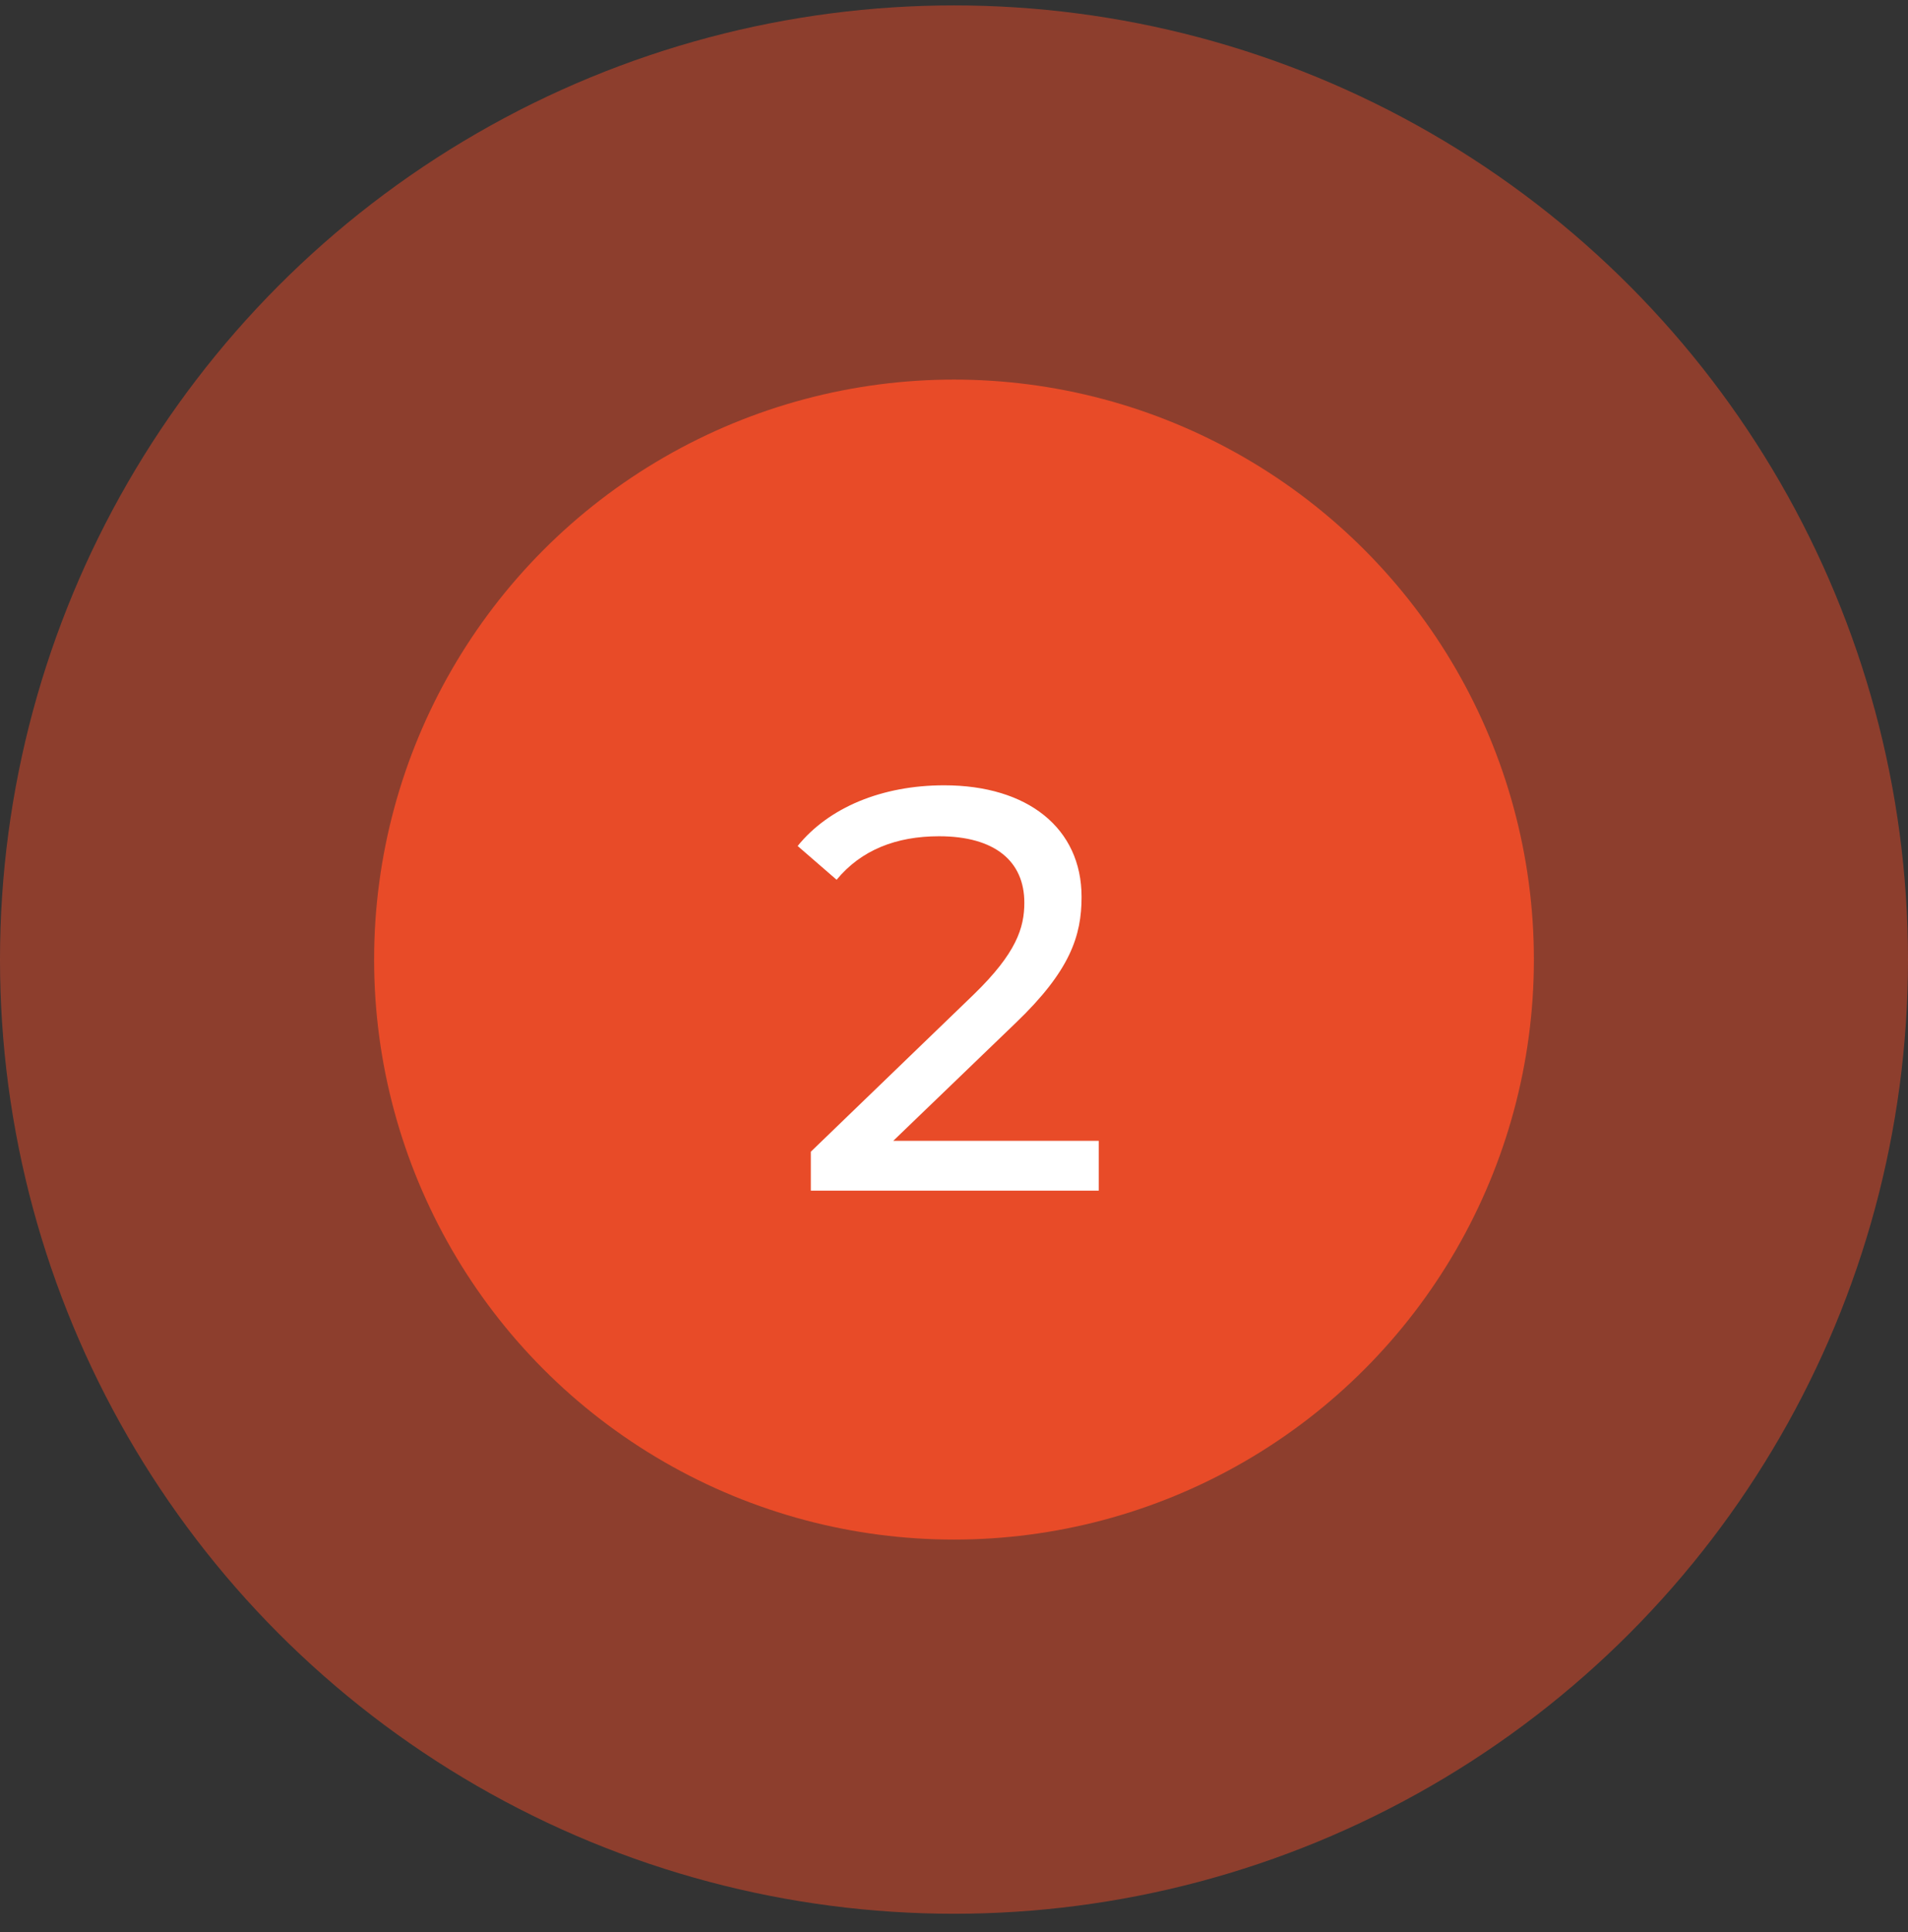
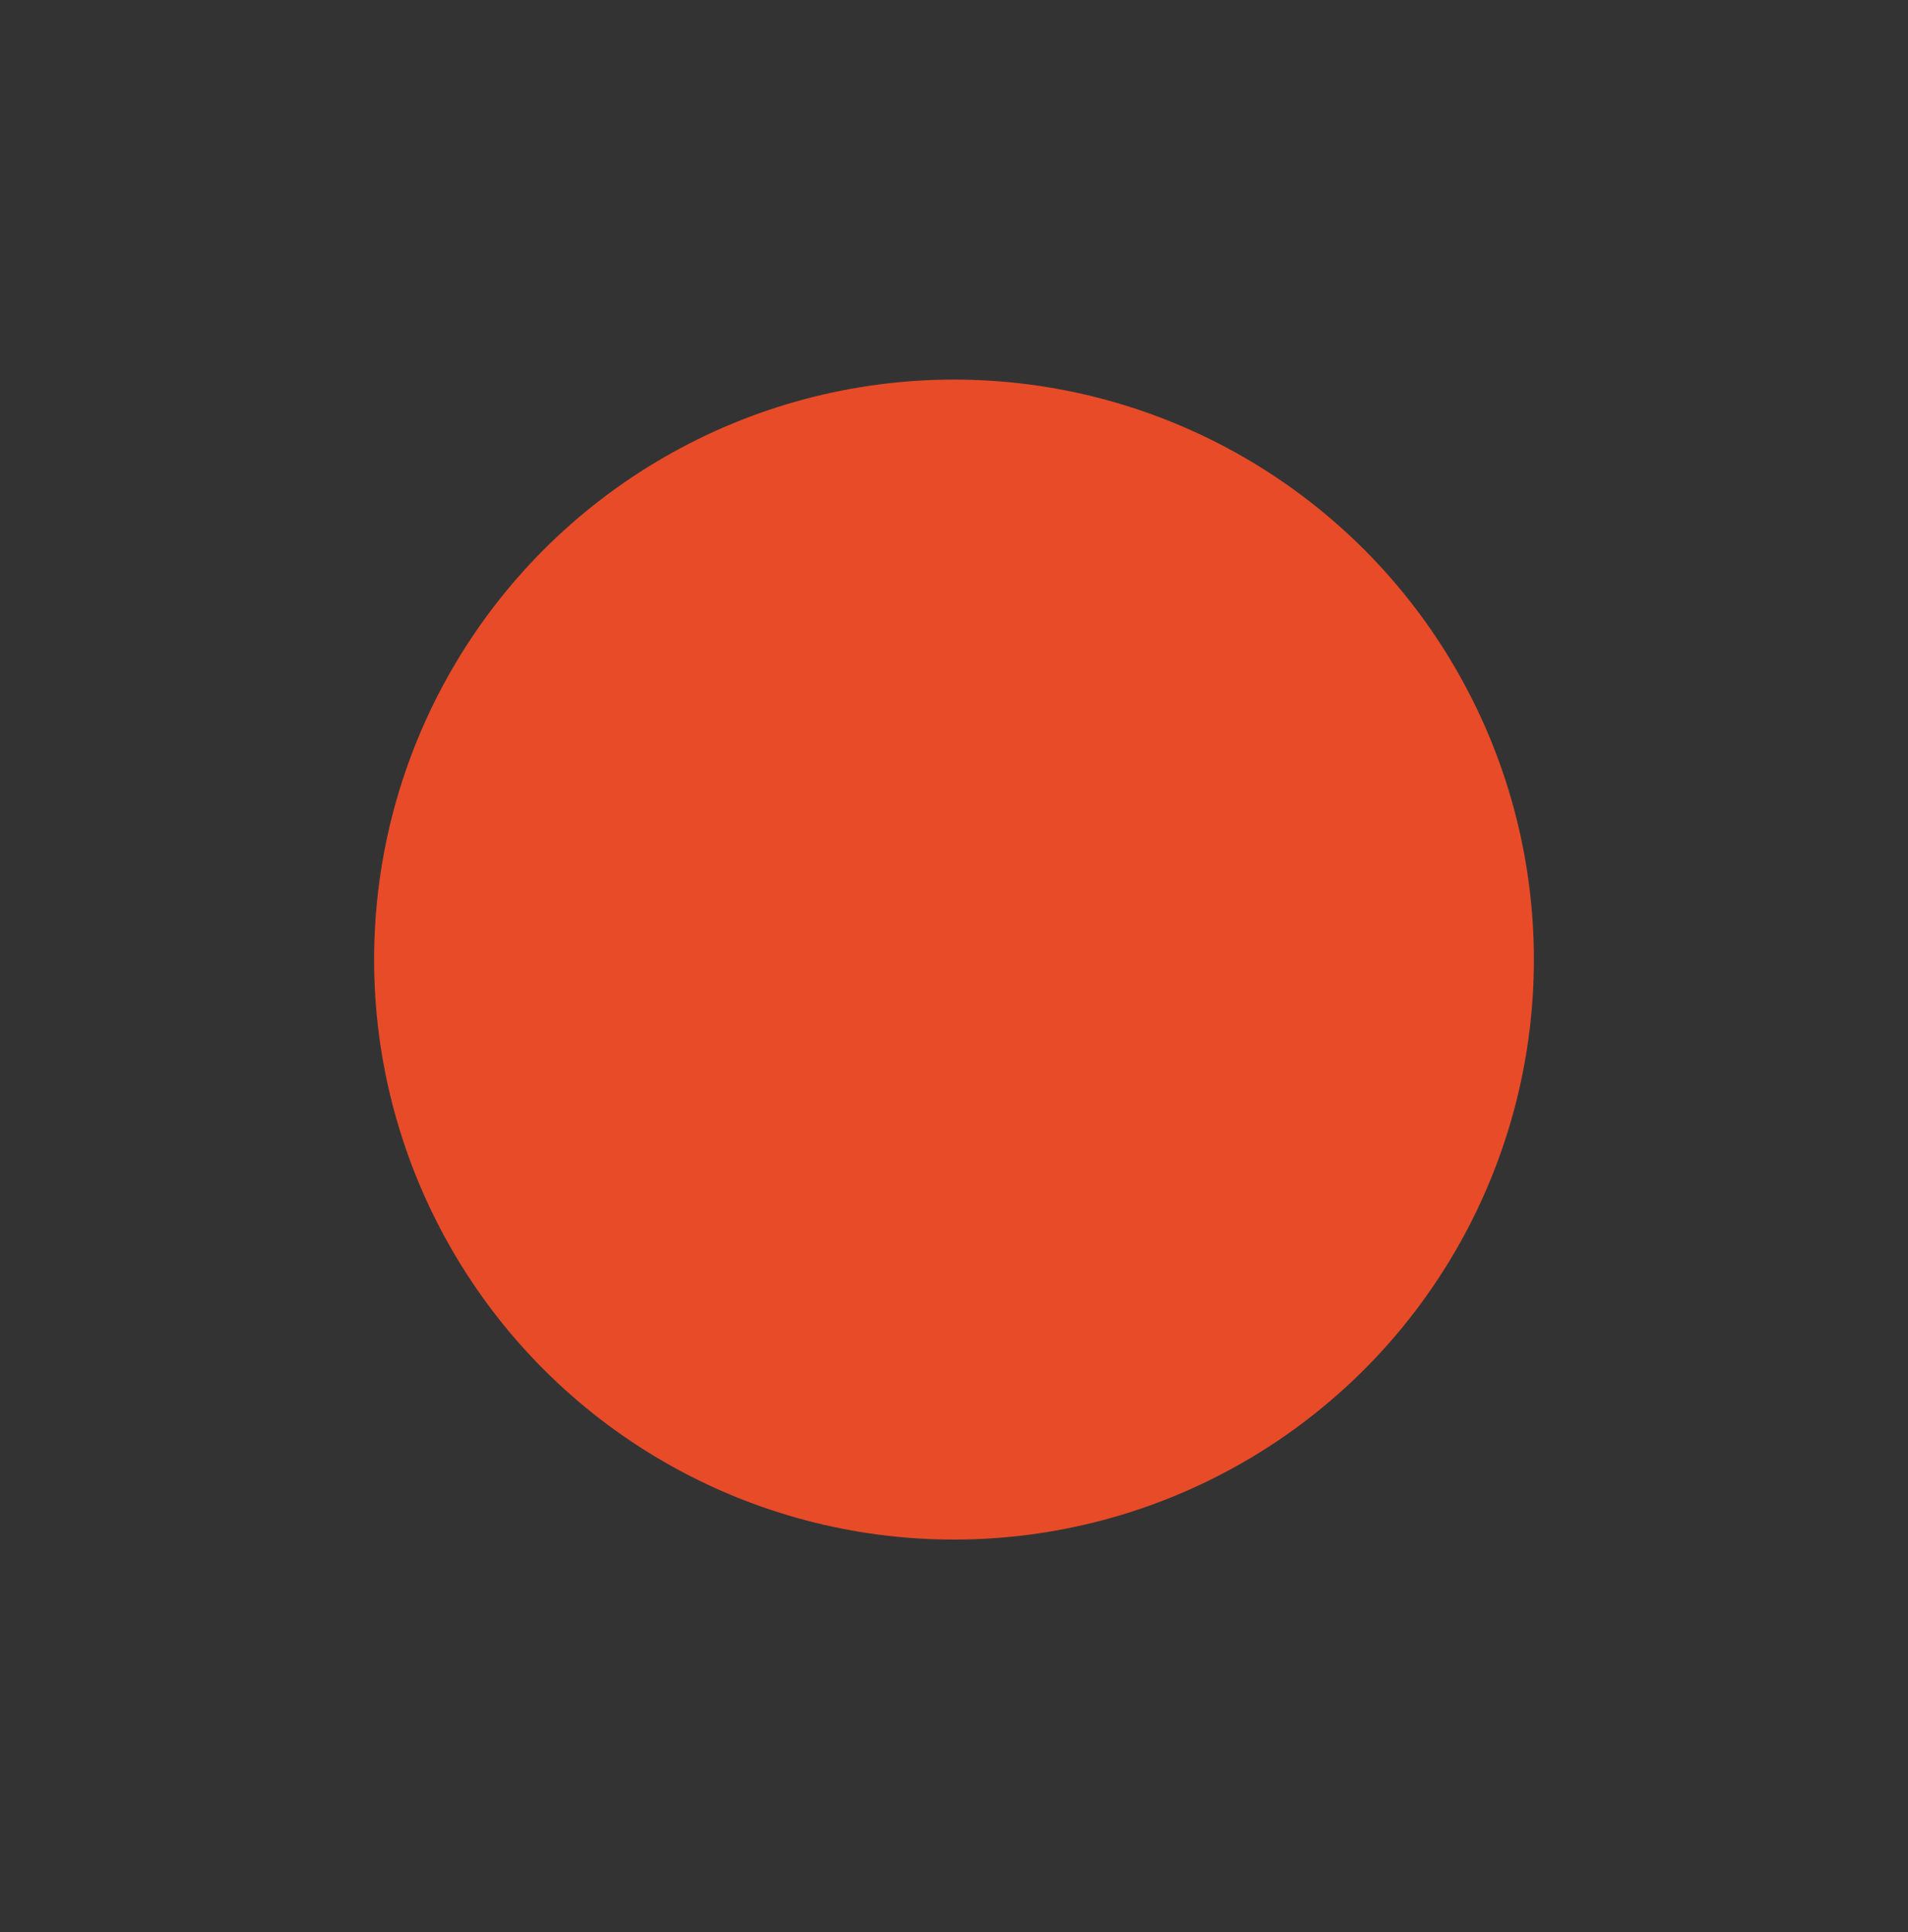
<svg xmlns="http://www.w3.org/2000/svg" width="80" height="81" viewBox="0 0 80 81" fill="none">
  <rect x="0" y="0" width="80" height="81" fill="#333333" stroke="none" />
-   <circle cx="40" cy="40.227" r="40" fill="#E84B28" fill-opacity="0.5" />
  <circle cx="40" cy="40.227" r="24.314" fill="#E84B28" />
-   <path d="M37.453 47.825L42.589 42.881C44.869 40.697 45.349 39.233 45.349 37.601C45.349 34.721 43.093 32.921 39.589 32.921C36.973 32.921 34.741 33.857 33.445 35.465L35.077 36.881C36.109 35.633 37.573 35.057 39.373 35.057C41.725 35.057 42.949 36.113 42.949 37.841C42.949 38.897 42.613 39.953 40.837 41.681L33.997 48.281V49.913H46.069V47.825H37.453Z" fill="white" />
</svg>